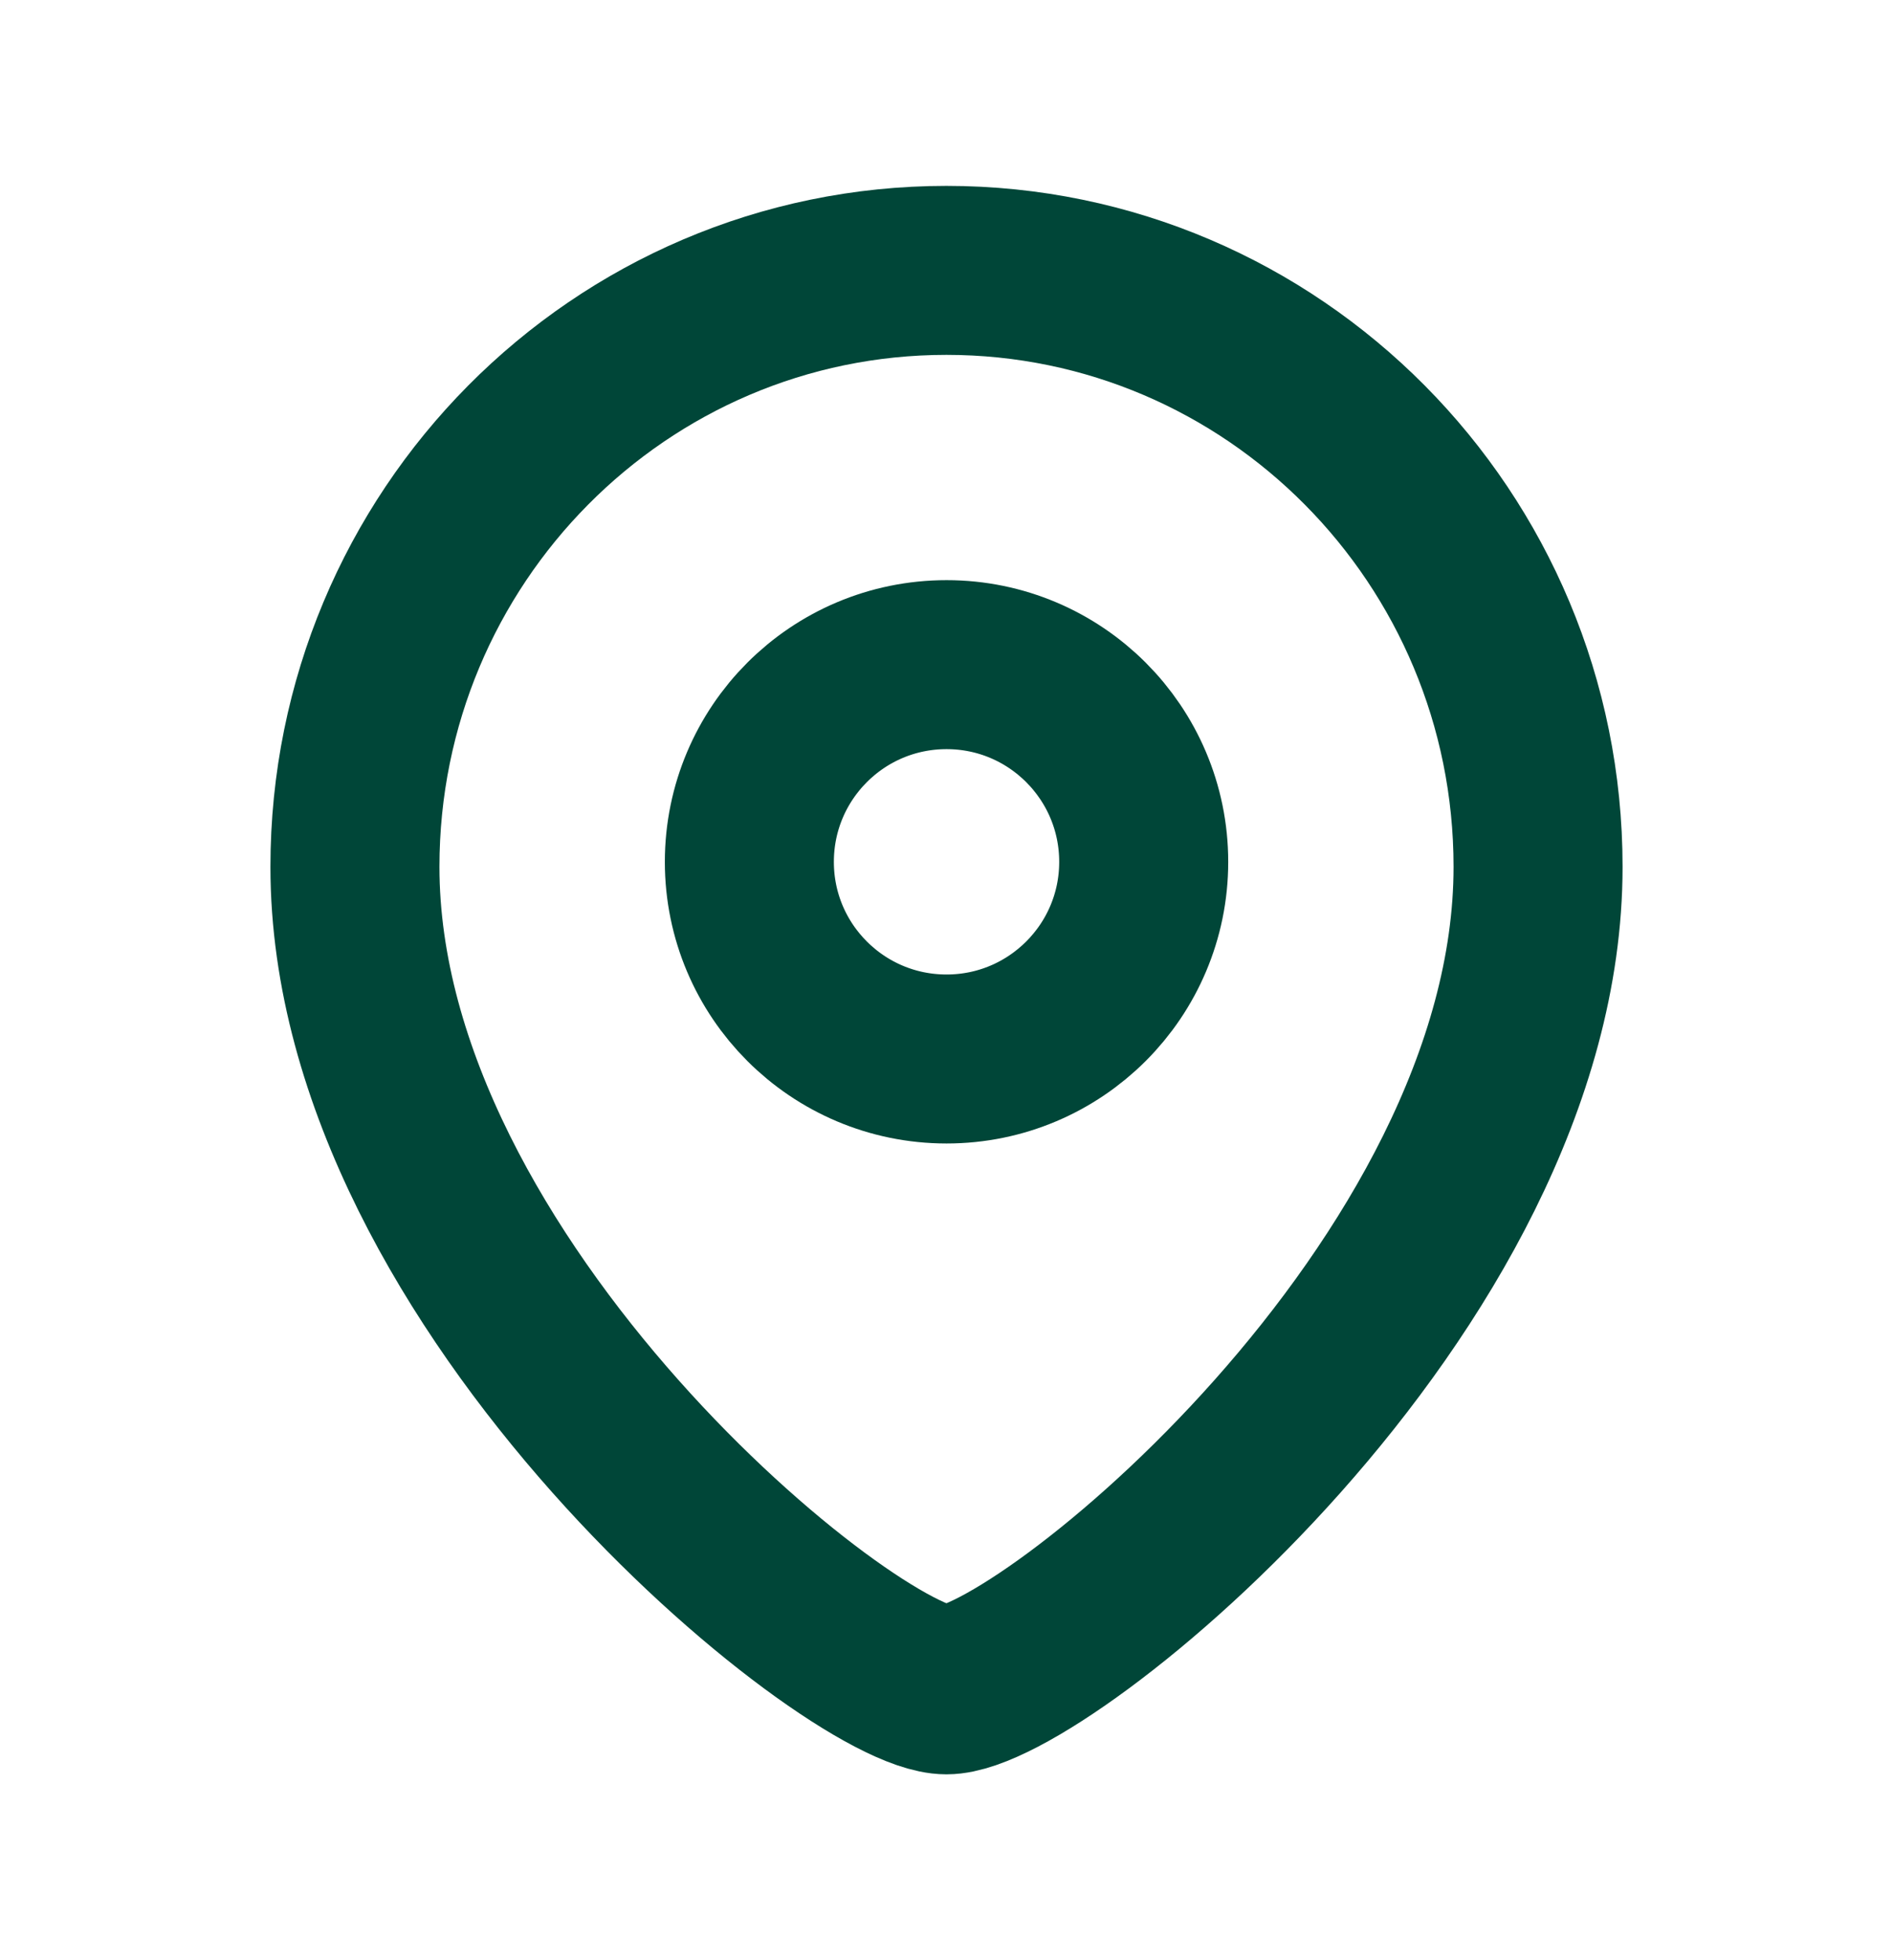
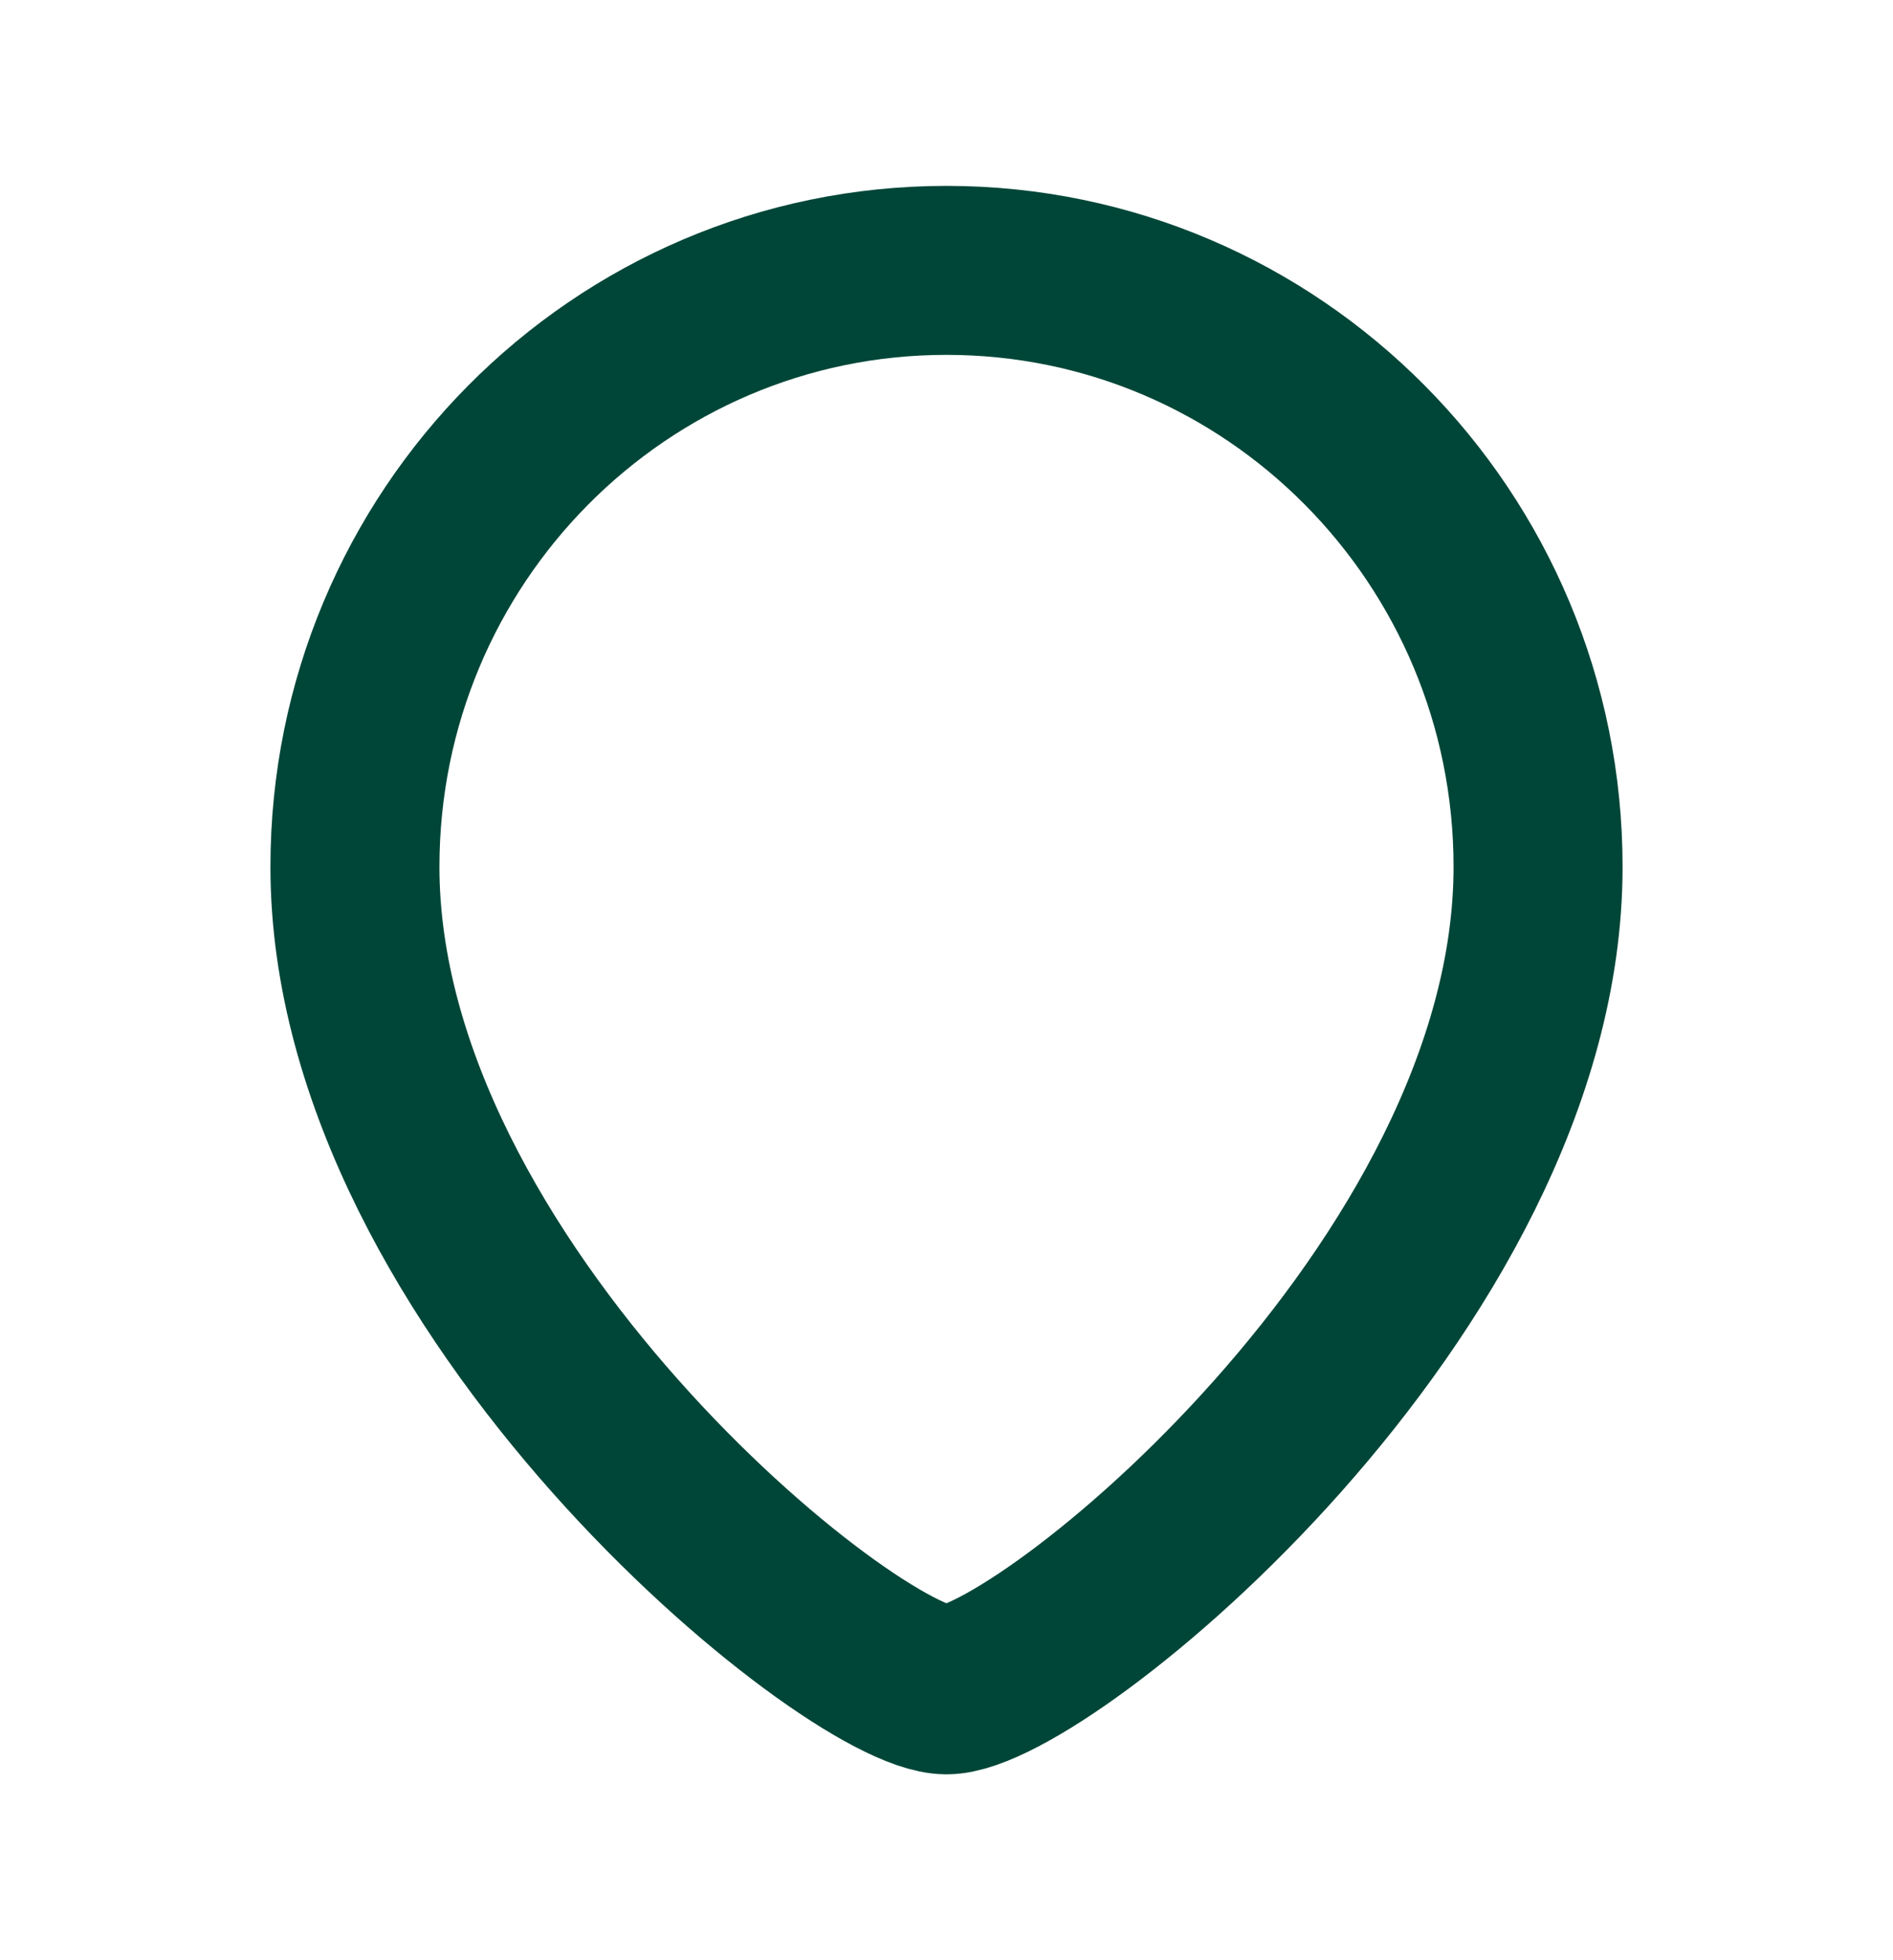
<svg xmlns="http://www.w3.org/2000/svg" width="28" height="29" viewBox="0 0 28 29" fill="none">
-   <path fill-rule="evenodd" clip-rule="evenodd" d="M16.917 12.751C16.917 11.139 15.611 9.833 14.001 9.833C12.389 9.833 11.084 11.139 11.084 12.751C11.084 14.361 12.389 15.667 14.001 15.667C15.611 15.667 16.917 14.361 16.917 12.751Z" stroke="#004638" stroke-width="2.5" stroke-linecap="round" stroke-linejoin="round" />
  <path fill-rule="evenodd" clip-rule="evenodd" d="M13.999 25C12.601 25 5.25 19.048 5.25 12.824C5.25 7.951 9.167 4 13.999 4C18.832 4 22.75 7.951 22.75 12.824C22.75 19.048 15.398 25 13.999 25Z" stroke="#004638" stroke-width="2.5" stroke-linecap="round" stroke-linejoin="round" />
</svg>